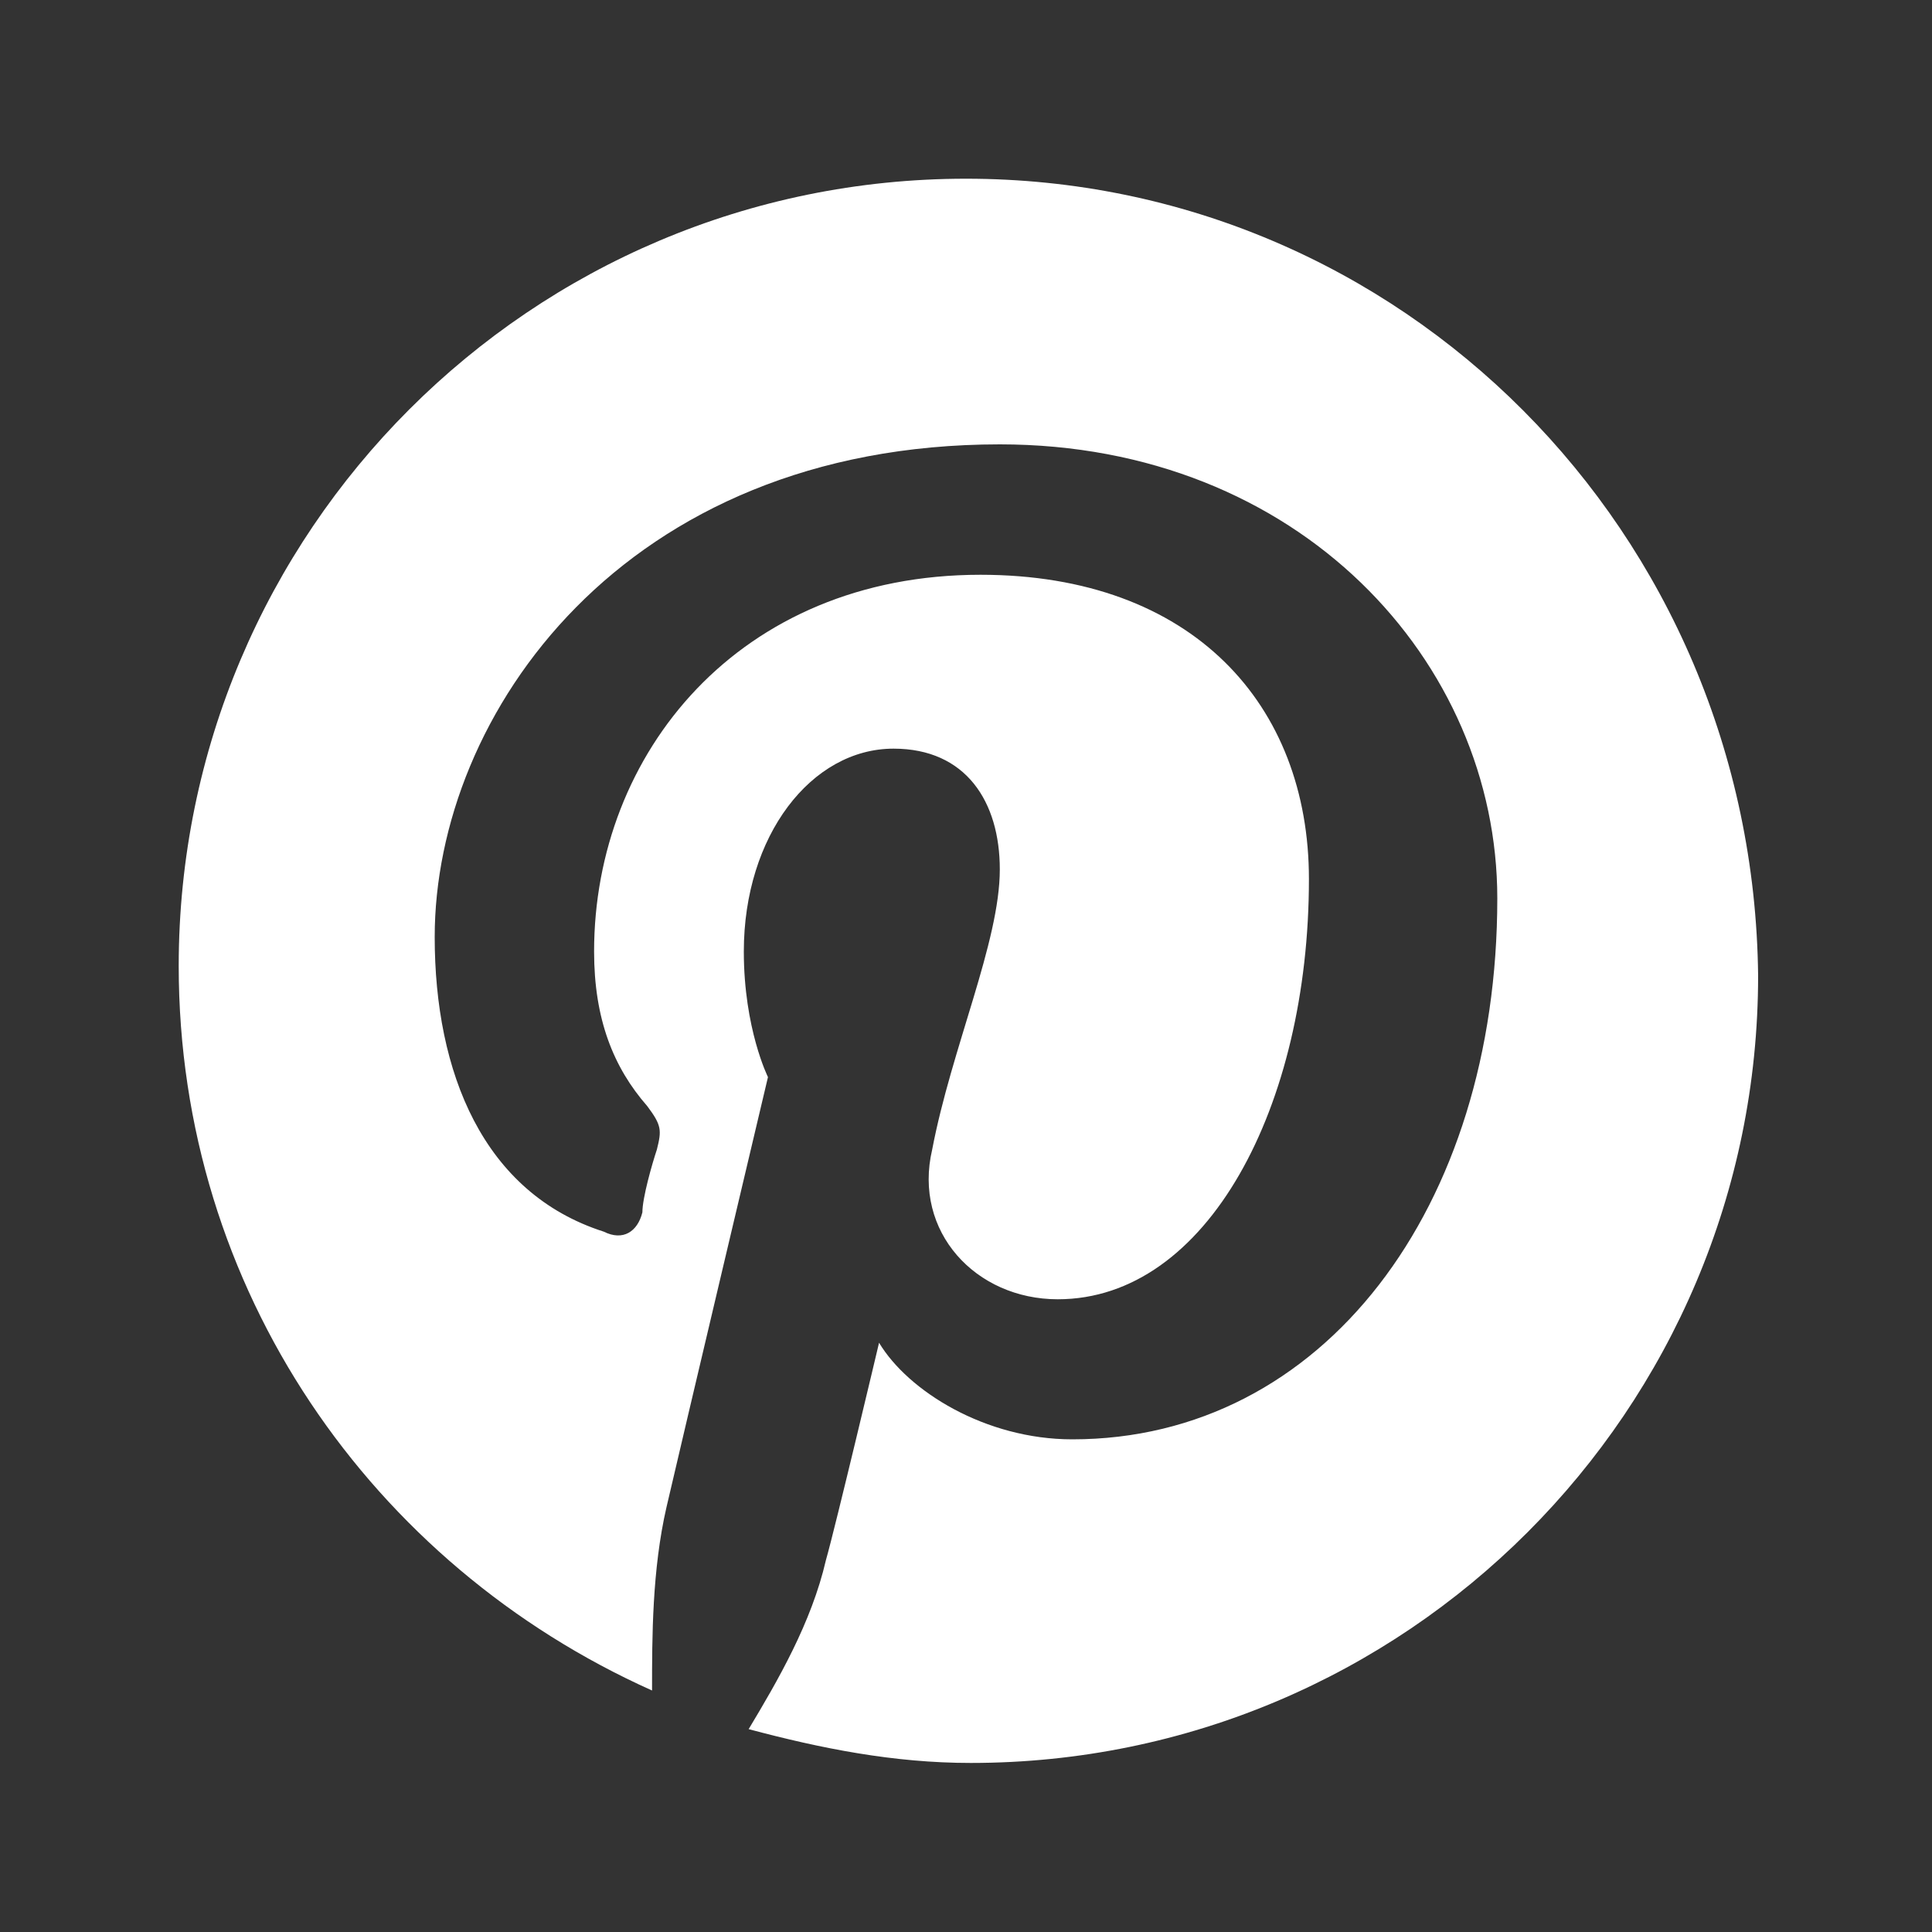
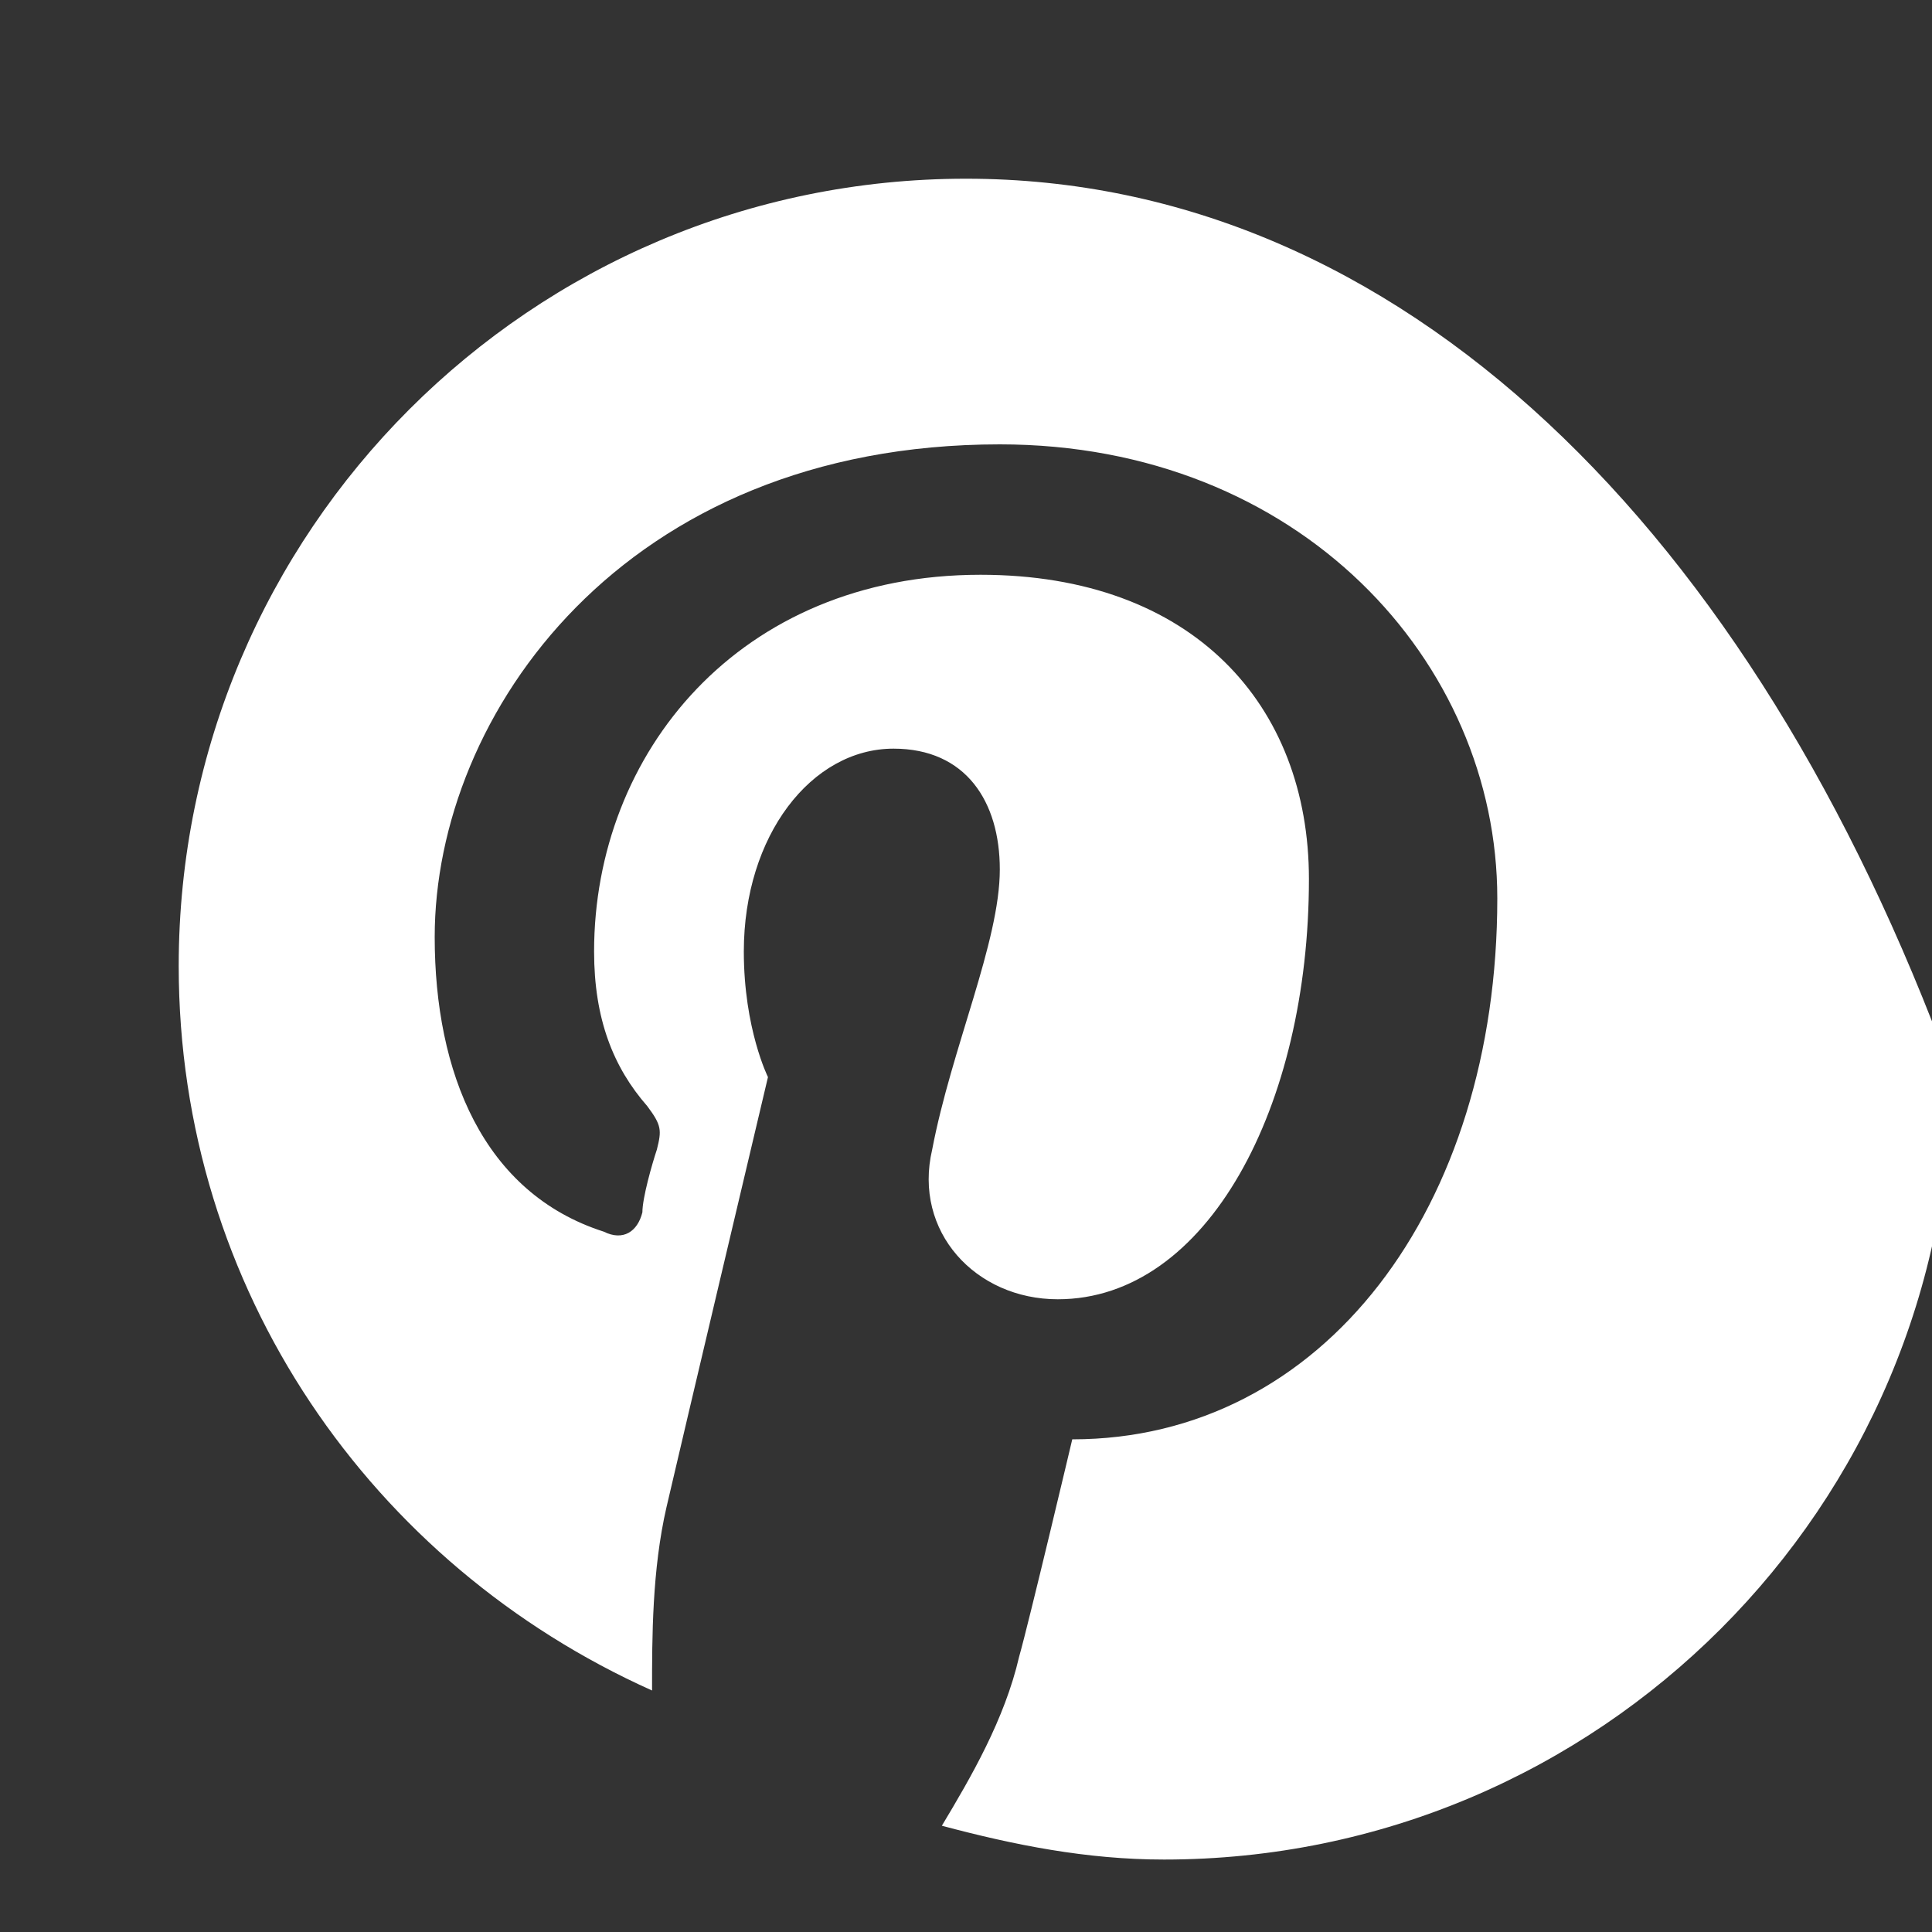
<svg xmlns="http://www.w3.org/2000/svg" version="1.1" id="Layer_1" x="0px" y="0px" viewBox="0 0 40 40" style="enable-background:new 0 0 40 40;" xml:space="preserve">
  <rect x="0" y="0" width="40" height="40" fill="#333333" stroke="none" />
  <style type="text/css">
	.st0{fill:#FFFFFF;}
	.st1{fill:none;}
</style>
  <g>
-     <path class="st0" d="M20,3.7C11,3.7,3.7,11,3.7,20c0,6.7,4,12.4,9.8,15c0-1.1,0-2.5,0.3-3.8c0.3-1.3,2.1-8.9,2.1-8.9   s-0.5-1-0.5-2.6c0-2.4,1.4-4.2,3.1-4.2c1.5,0,2.2,1.1,2.2,2.5c0,1.5-1,3.7-1.4,5.8c-0.4,1.7,0.9,3.1,2.6,3.1c3.1,0,5.2-4,5.2-8.7   c0-3.6-2.4-6.3-6.8-6.3c-5,0-8,3.7-8,7.8c0,1.4,0.4,2.4,1.1,3.2c0.3,0.4,0.3,0.5,0.2,0.9c-0.1,0.3-0.3,1-0.3,1.3   c-0.1,0.4-0.4,0.6-0.8,0.4C10,24.7,9,22.2,9,19.4c0-4.6,3.9-10.2,11.7-10.2c6.2,0,10.3,4.5,10.3,9.4c0,6.4-3.6,11.2-8.8,11.2   c-1.8,0-3.4-1-4-2c0,0-0.9,3.8-1.1,4.5c-0.3,1.3-1,2.5-1.6,3.5c1.5,0.4,3,0.7,4.6,0.7c9,0,16.3-7.3,16.3-16.3   C36.3,11,29,3.7,20,3.7z" />
+     <path class="st0" d="M20,3.7C11,3.7,3.7,11,3.7,20c0,6.7,4,12.4,9.8,15c0-1.1,0-2.5,0.3-3.8c0.3-1.3,2.1-8.9,2.1-8.9   s-0.5-1-0.5-2.6c0-2.4,1.4-4.2,3.1-4.2c1.5,0,2.2,1.1,2.2,2.5c0,1.5-1,3.7-1.4,5.8c-0.4,1.7,0.9,3.1,2.6,3.1c3.1,0,5.2-4,5.2-8.7   c0-3.6-2.4-6.3-6.8-6.3c-5,0-8,3.7-8,7.8c0,1.4,0.4,2.4,1.1,3.2c0.3,0.4,0.3,0.5,0.2,0.9c-0.1,0.3-0.3,1-0.3,1.3   c-0.1,0.4-0.4,0.6-0.8,0.4C10,24.7,9,22.2,9,19.4c0-4.6,3.9-10.2,11.7-10.2c6.2,0,10.3,4.5,10.3,9.4c0,6.4-3.6,11.2-8.8,11.2   c0,0-0.9,3.8-1.1,4.5c-0.3,1.3-1,2.5-1.6,3.5c1.5,0.4,3,0.7,4.6,0.7c9,0,16.3-7.3,16.3-16.3   C36.3,11,29,3.7,20,3.7z" />
  </g>
-   <rect y="0" class="st1" width="40" height="40" />
</svg>